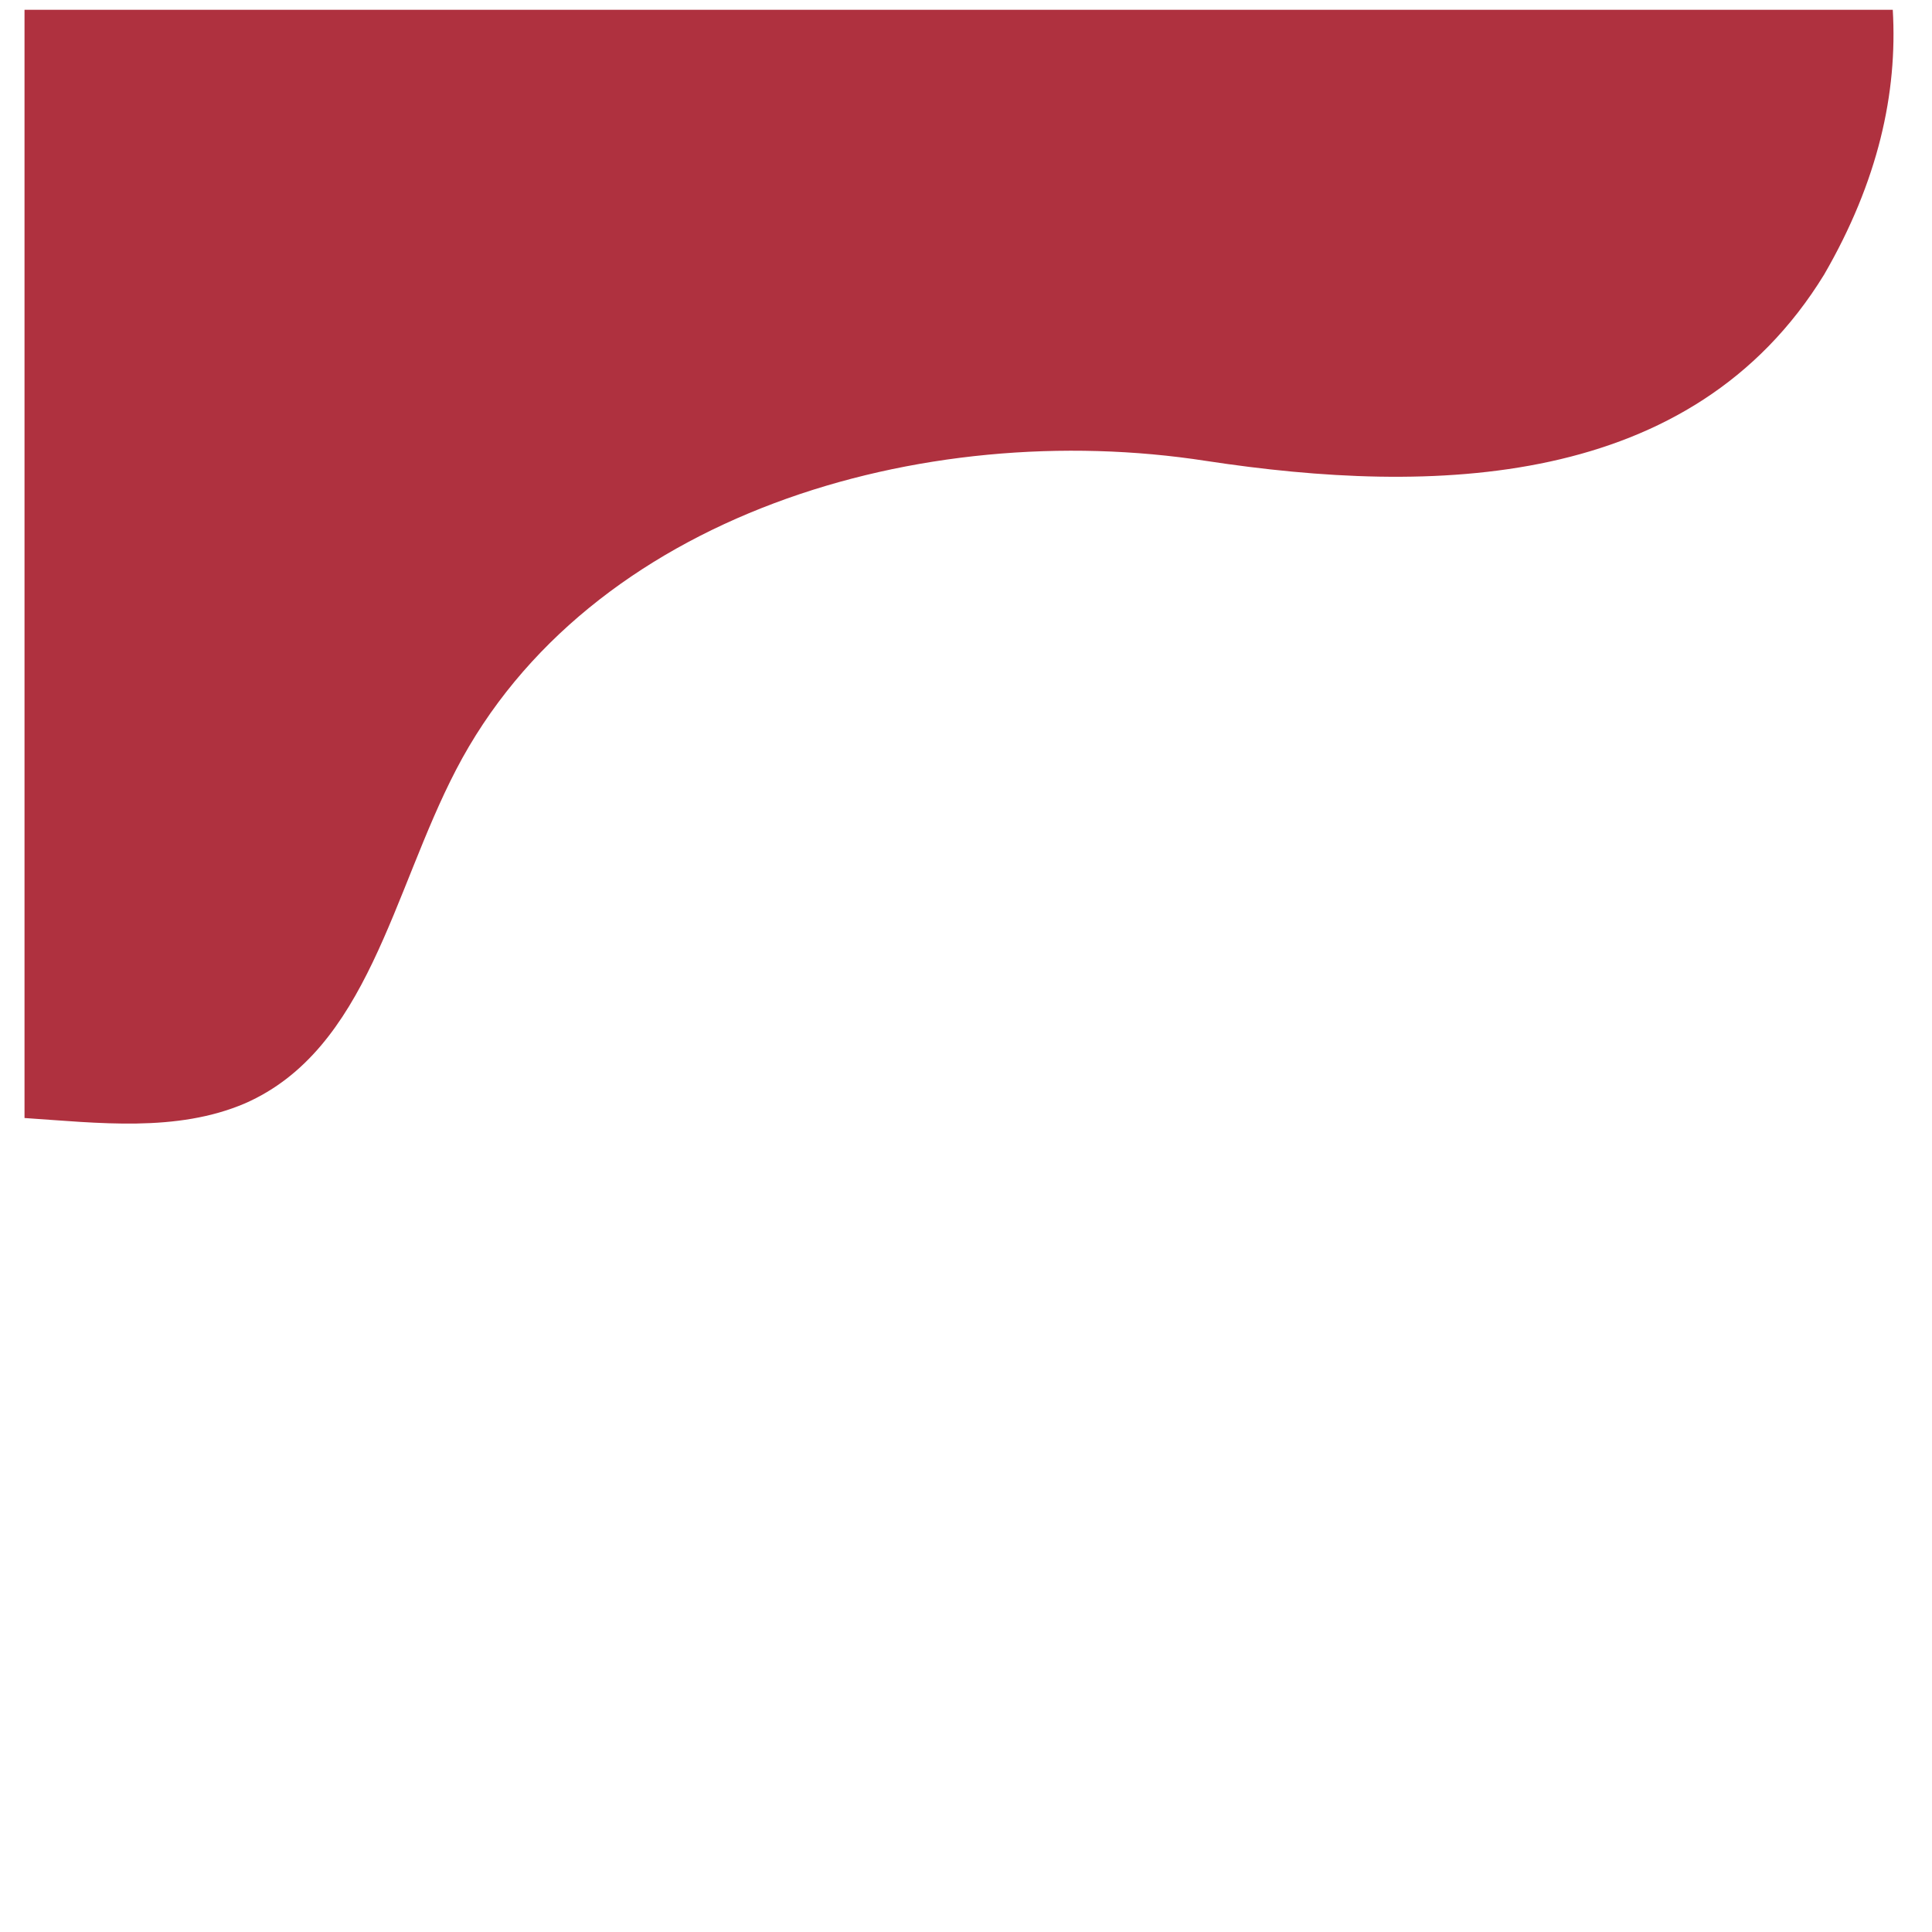
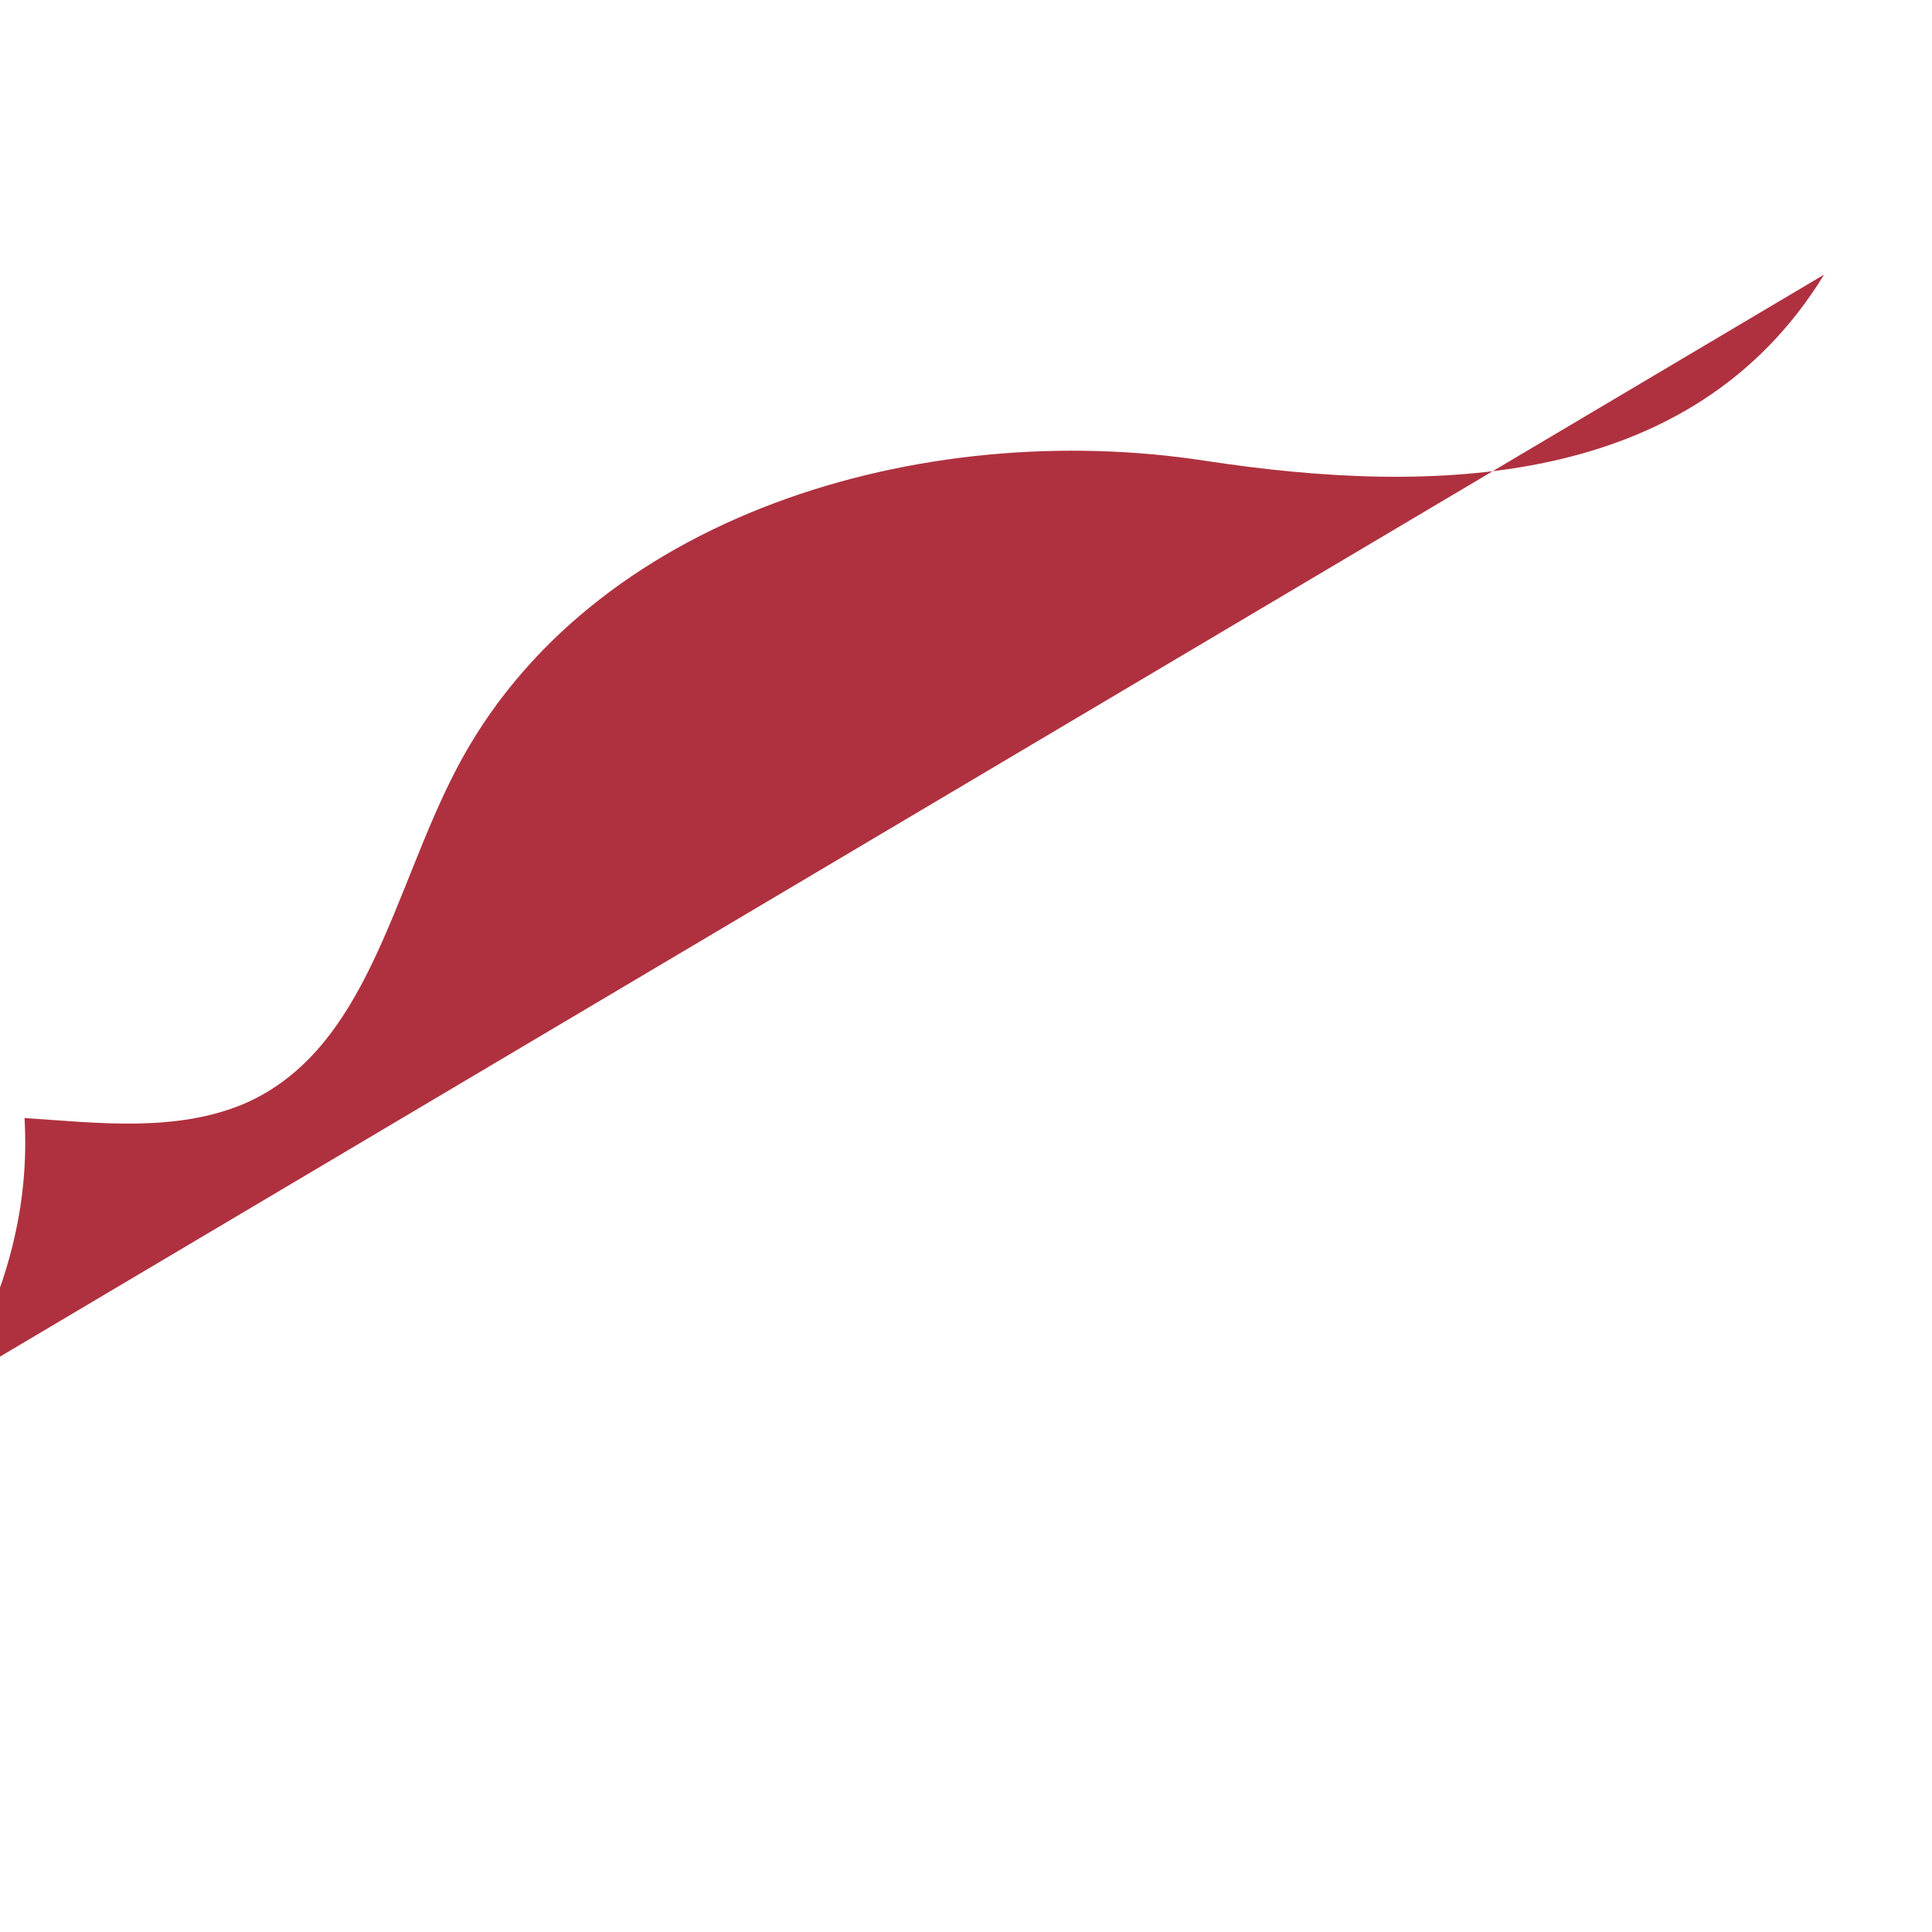
<svg xmlns="http://www.w3.org/2000/svg" xml:space="preserve" width="394px" height="394px" version="1.1" style="shape-rendering:geometricPrecision; text-rendering:geometricPrecision; image-rendering:optimizeQuality; fill-rule:evenodd; clip-rule:evenodd" viewBox="0 0 394 394">
  <defs>
    <style type="text/css"> .fil0 {fill:#AF313F} </style>
  </defs>
  <g id="Слой_x0020_1">
-     <path class="fil0" d="M372 56c-27,44 -80,45 -126,38 -58,-9 -126,11 -153,63 -13,25 -18,57 -43,68 -14,6 -30,4 -45,3l0 -226 381 0c1,17 -3,35 -14,54z" />
+     <path class="fil0" d="M372 56c-27,44 -80,45 -126,38 -58,-9 -126,11 -153,63 -13,25 -18,57 -43,68 -14,6 -30,4 -45,3c1,17 -3,35 -14,54z" />
  </g>
</svg>